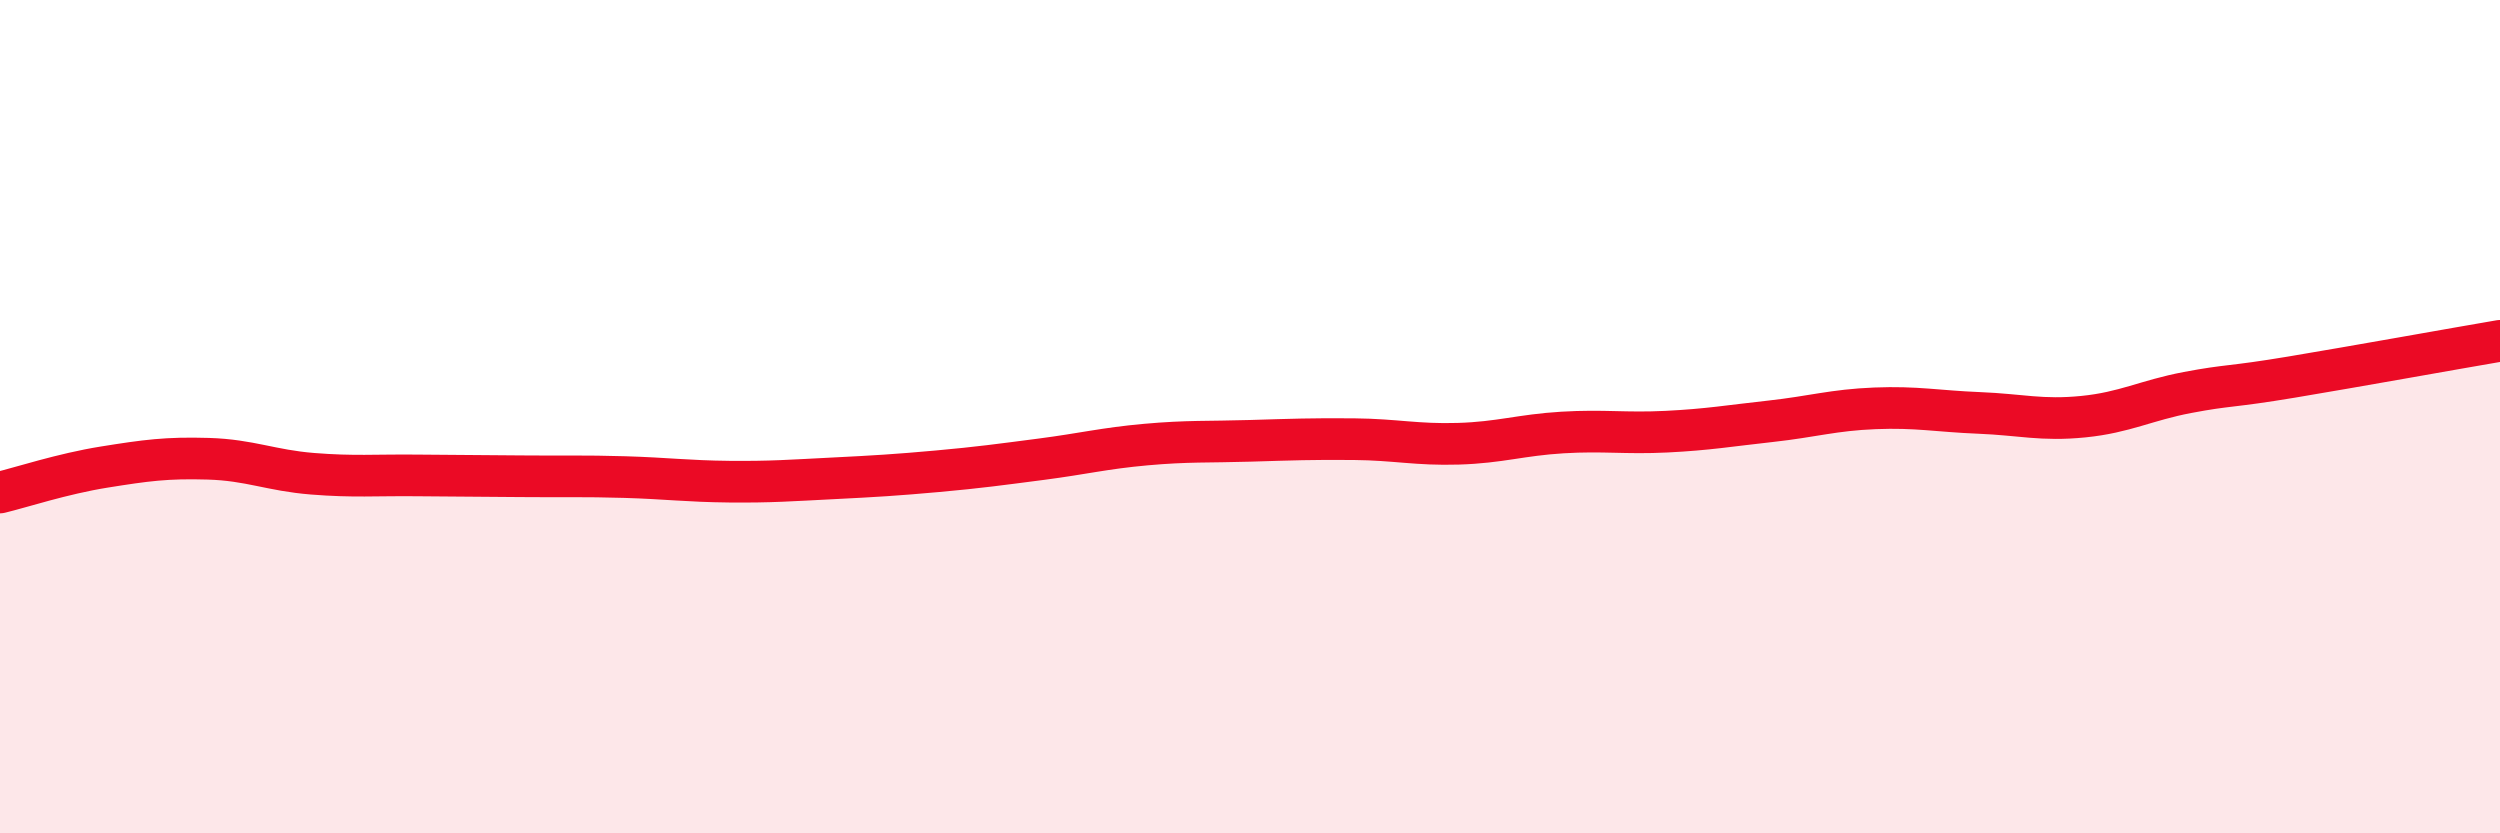
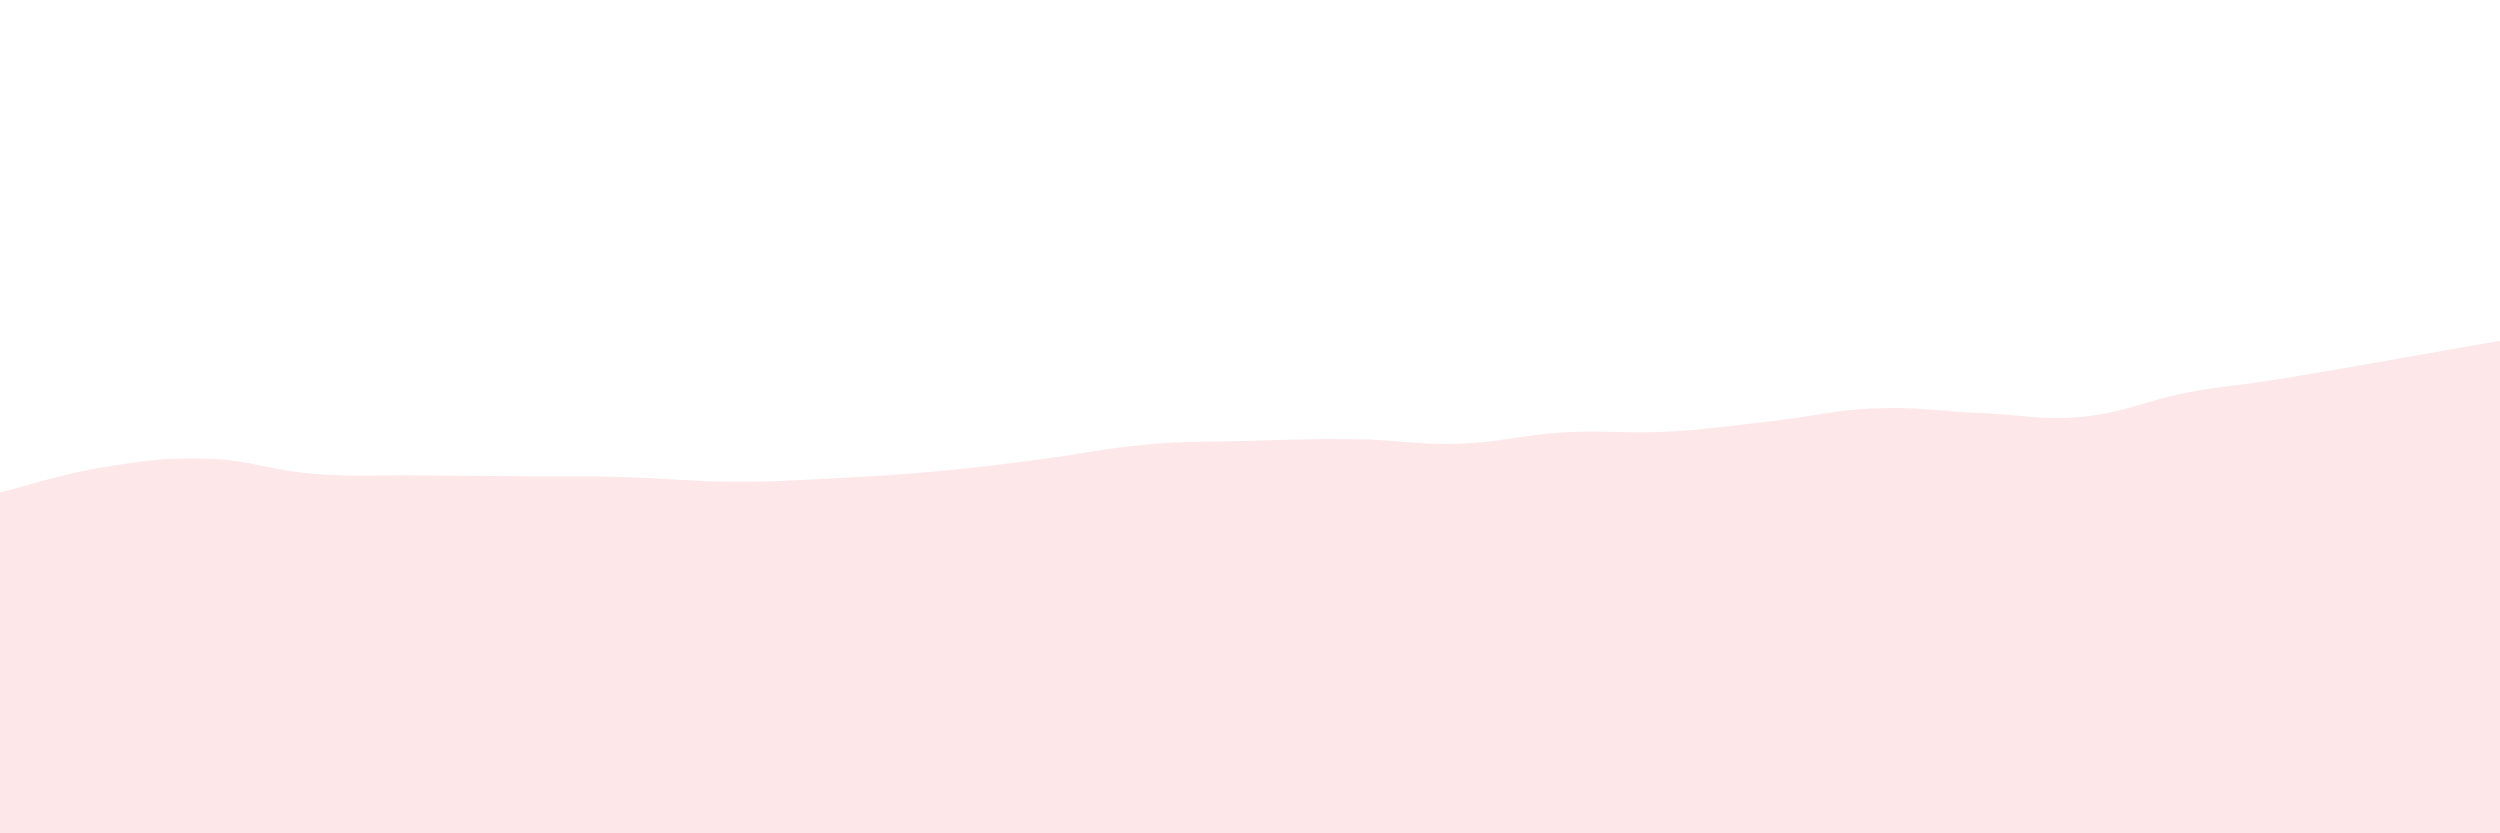
<svg xmlns="http://www.w3.org/2000/svg" width="60" height="20" viewBox="0 0 60 20">
  <path d="M 0,11.82 C 0.5,11.7 1.5,11.37 2.5,11.21 C 3.5,11.05 4,10.98 5,11.01 C 6,11.04 6.5,11.29 7.5,11.37 C 8.5,11.45 9,11.4 10,11.41 C 11,11.42 11.5,11.42 12.5,11.43 C 13.5,11.44 14,11.42 15,11.45 C 16,11.48 16.5,11.55 17.5,11.56 C 18.5,11.57 19,11.53 20,11.48 C 21,11.43 21.5,11.4 22.5,11.31 C 23.5,11.22 24,11.15 25,11.02 C 26,10.89 26.5,10.76 27.5,10.67 C 28.5,10.58 29,10.61 30,10.58 C 31,10.55 31.5,10.53 32.5,10.54 C 33.5,10.55 34,10.68 35,10.65 C 36,10.62 36.5,10.44 37.5,10.38 C 38.5,10.32 39,10.41 40,10.36 C 41,10.31 41.5,10.22 42.5,10.11 C 43.5,10 44,9.84 45,9.8 C 46,9.76 46.5,9.87 47.5,9.91 C 48.5,9.95 49,10.1 50,10 C 51,9.9 51.5,9.61 52.5,9.42 C 53.5,9.23 53.5,9.3 55,9.05 C 56.5,8.8 59,8.35 60,8.18L60 20L0 20Z" fill="#EB0A25" opacity="0.1" stroke-linecap="round" stroke-linejoin="round" />
-   <path d="M 0,11.82 C 0.5,11.7 1.5,11.37 2.5,11.21 C 3.5,11.05 4,10.98 5,11.01 C 6,11.04 6.5,11.29 7.5,11.37 C 8.5,11.45 9,11.4 10,11.41 C 11,11.42 11.5,11.42 12.5,11.43 C 13.5,11.44 14,11.42 15,11.45 C 16,11.48 16.5,11.55 17.5,11.56 C 18.5,11.57 19,11.53 20,11.48 C 21,11.43 21.5,11.4 22.5,11.31 C 23.5,11.22 24,11.15 25,11.02 C 26,10.89 26.5,10.76 27.5,10.67 C 28.5,10.58 29,10.61 30,10.58 C 31,10.55 31.5,10.53 32.5,10.54 C 33.5,10.55 34,10.68 35,10.65 C 36,10.62 36.5,10.44 37.5,10.38 C 38.5,10.32 39,10.41 40,10.36 C 41,10.31 41.5,10.22 42.5,10.11 C 43.5,10 44,9.84 45,9.8 C 46,9.76 46.5,9.87 47.5,9.91 C 48.5,9.95 49,10.1 50,10 C 51,9.9 51.5,9.61 52.5,9.42 C 53.5,9.23 53.5,9.3 55,9.05 C 56.5,8.8 59,8.35 60,8.18" stroke="#EB0A25" stroke-width="1" fill="none" stroke-linecap="round" stroke-linejoin="round" />
</svg>